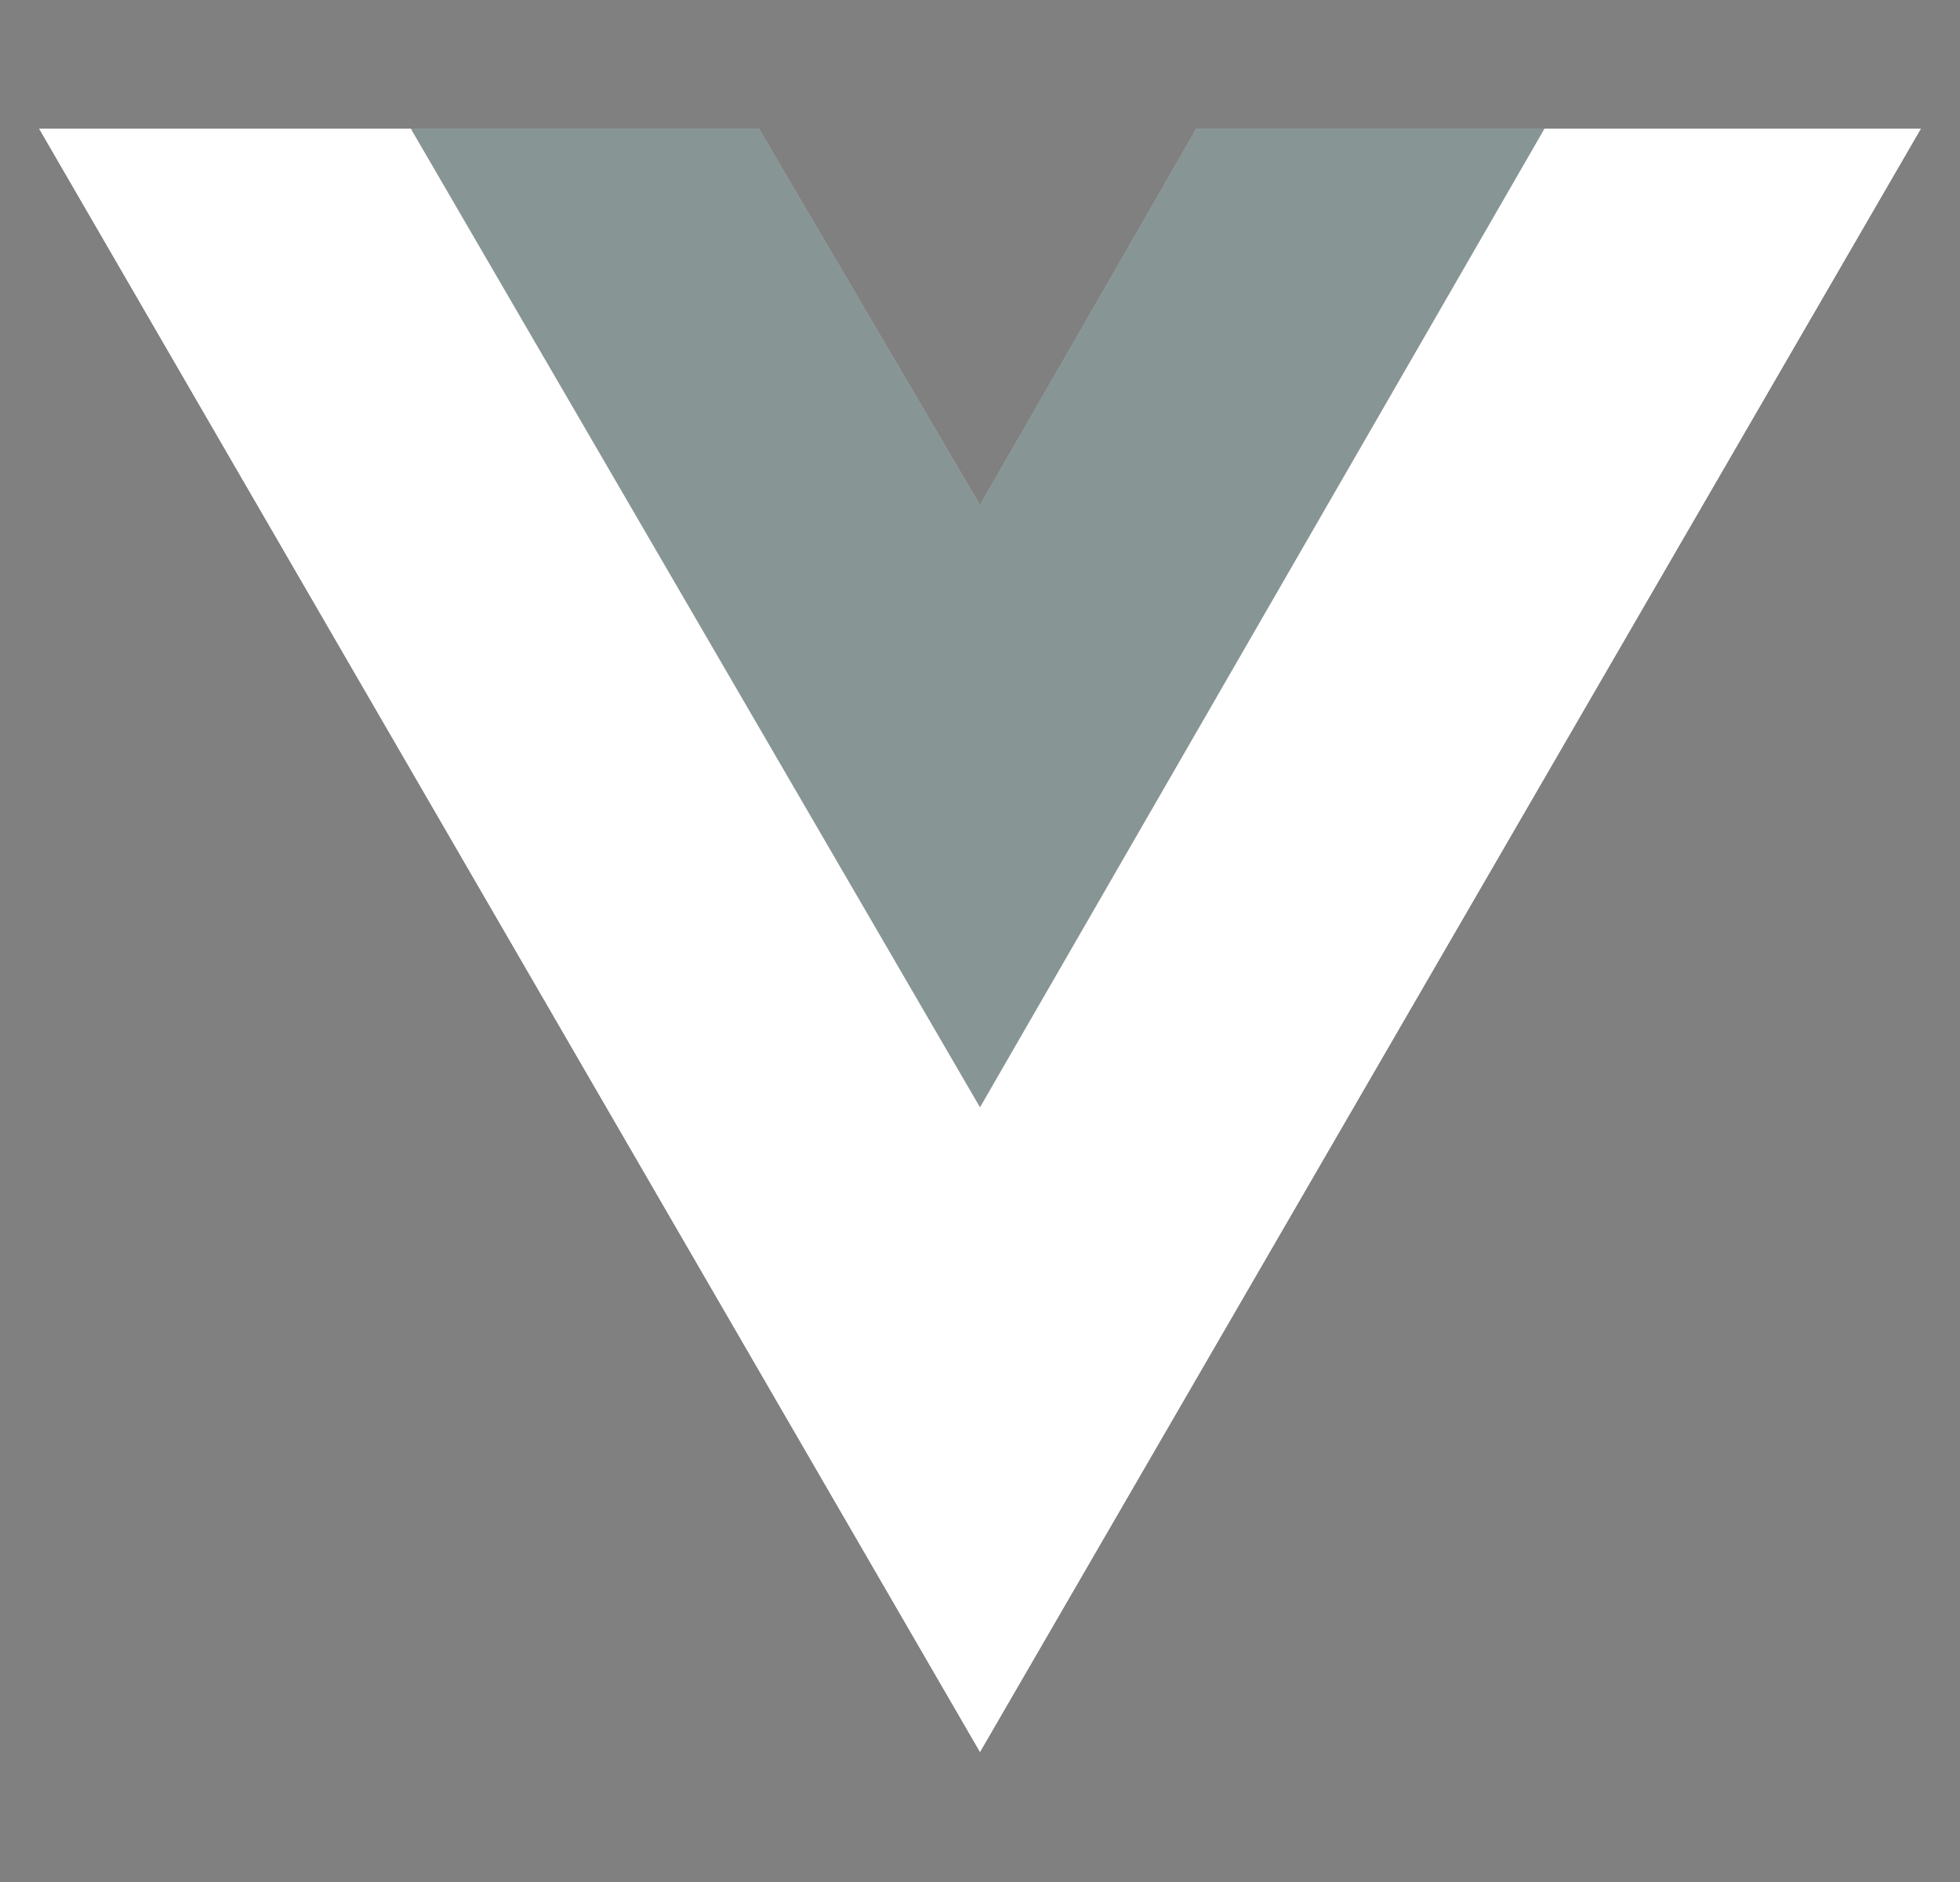
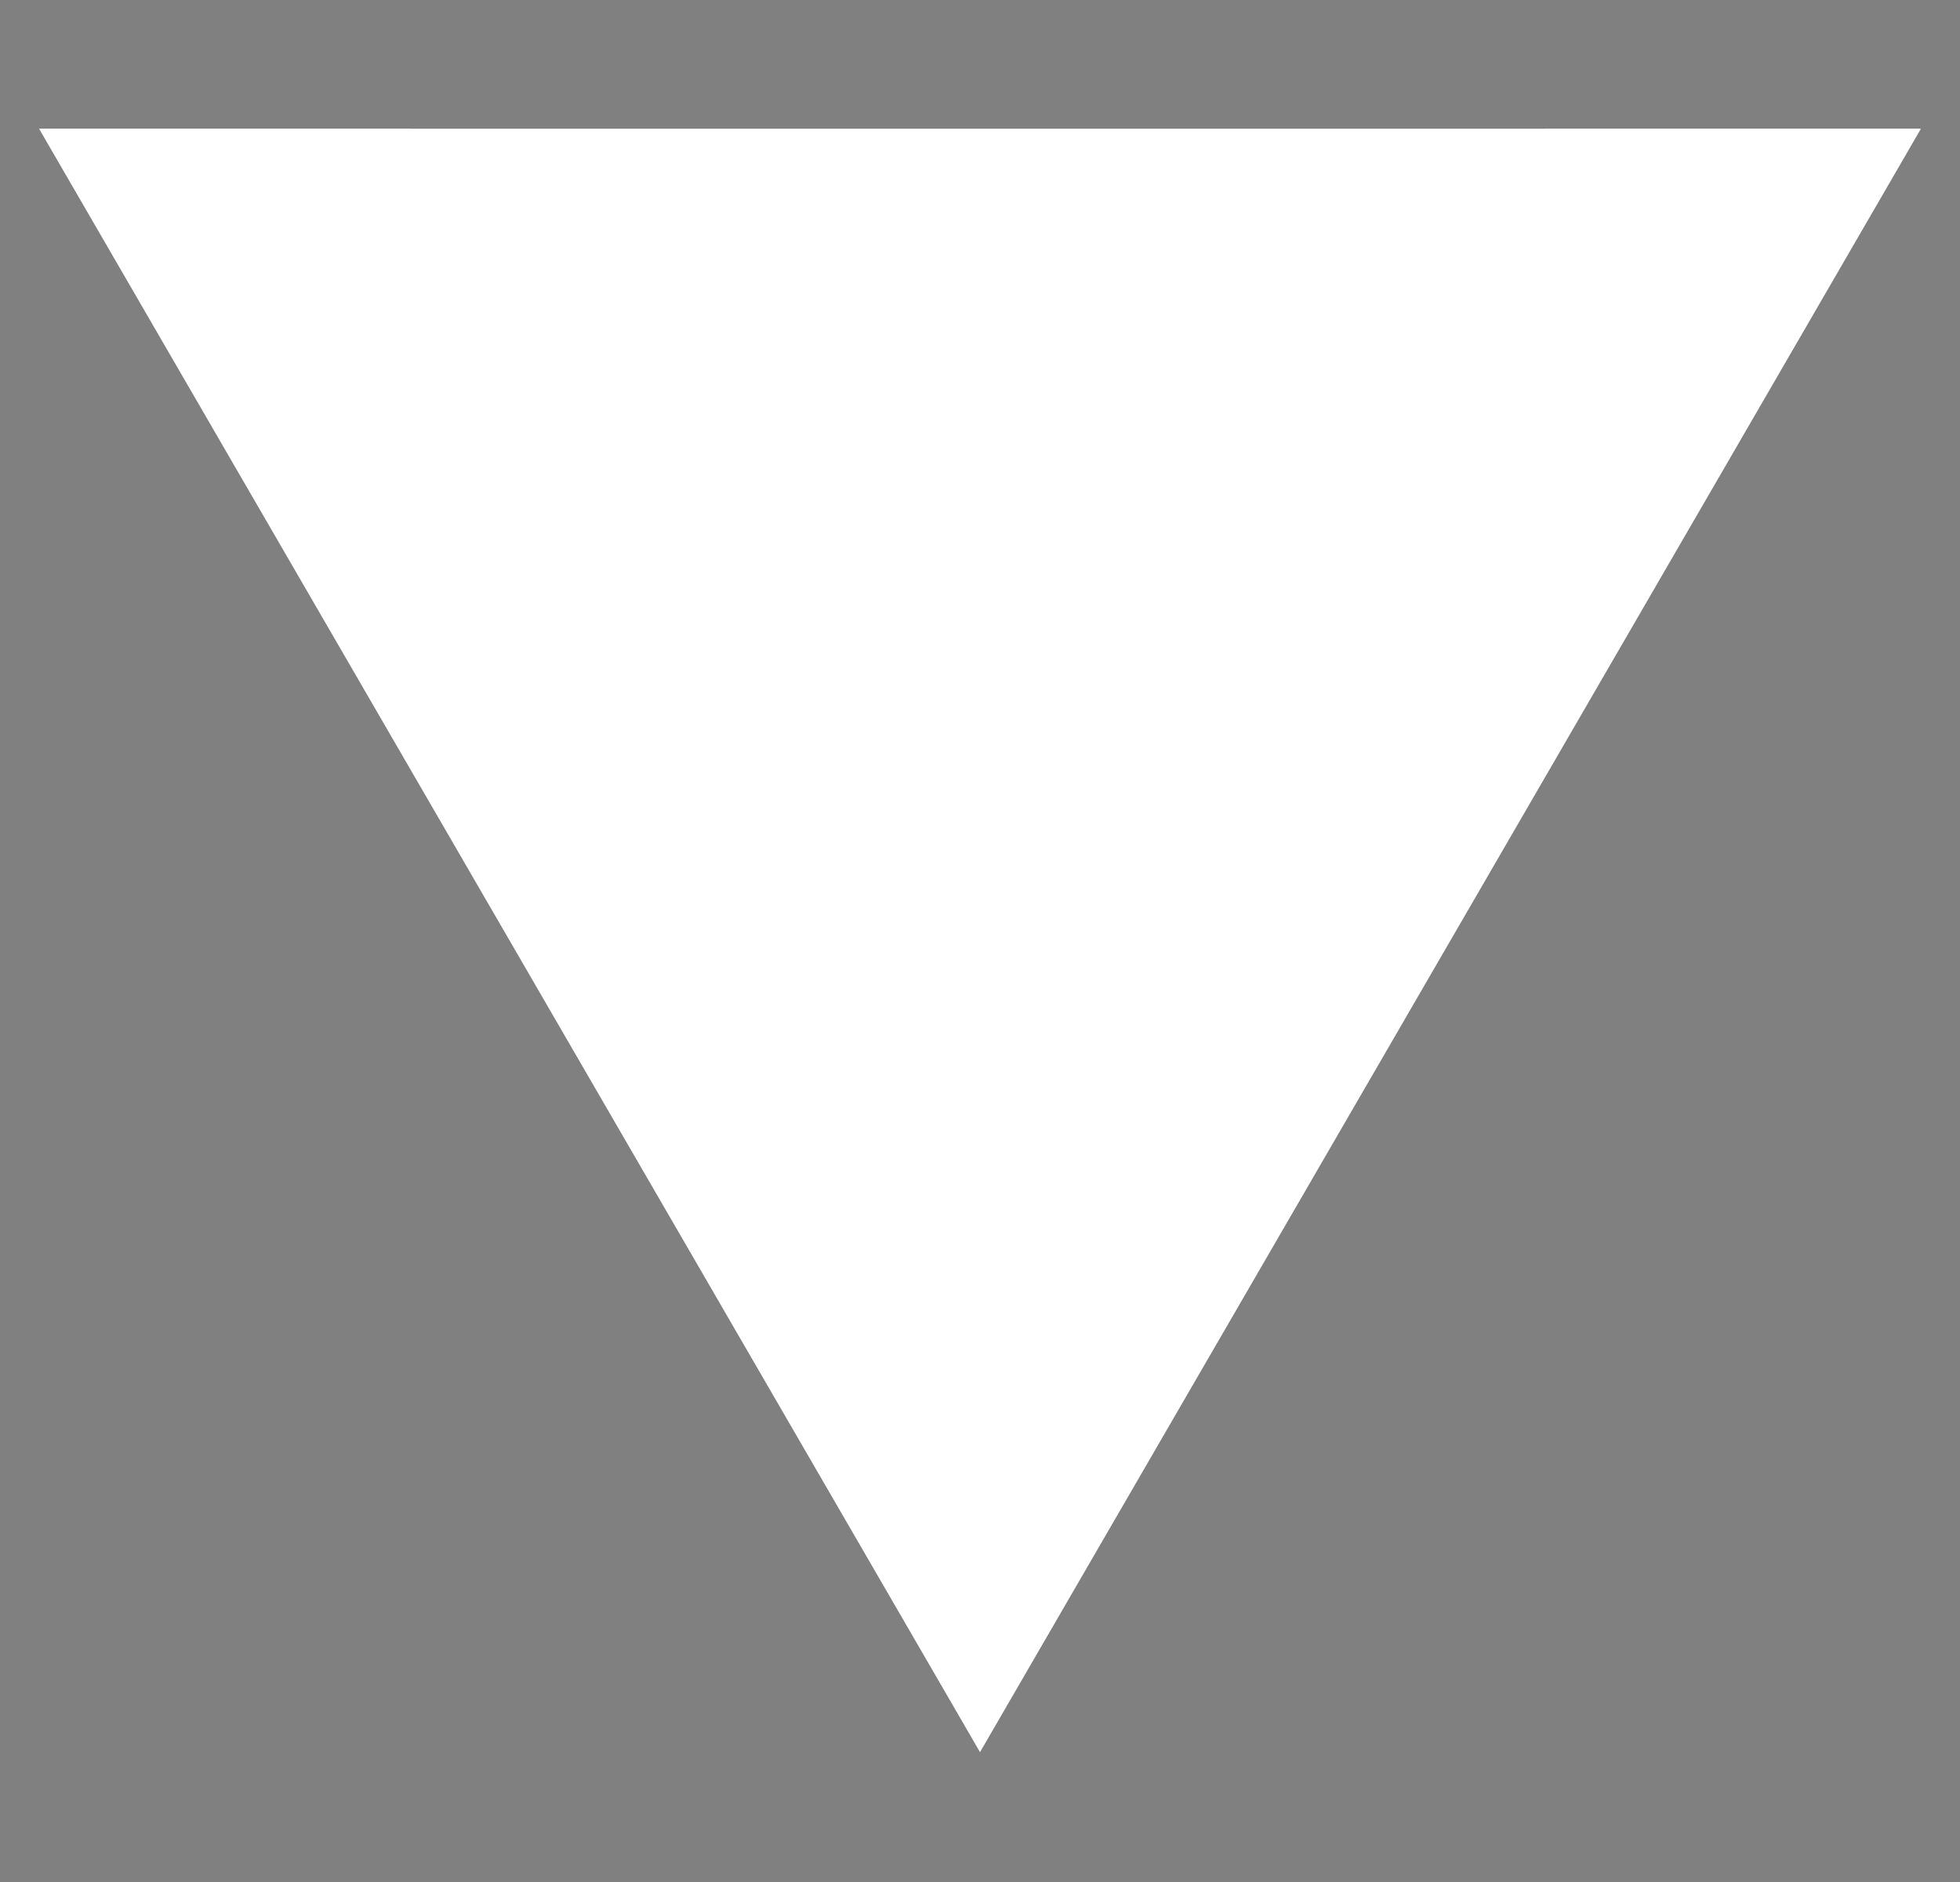
<svg xmlns="http://www.w3.org/2000/svg" width="25" height="24" viewBox="0 0 25 24" fill="none">
  <rect x="0" y="0" width="25" height="24" fill="#808080" stroke="none" />
  <g clip-path="url(#clip0_299_6875)">
-     <path d="M19.7 1.641H24.5L12.5 22.341L0.5 1.641H9.68L12.5 6.441L15.26 1.641H19.7Z" fill="white" />
+     <path d="M19.7 1.641H24.5L12.5 22.341L0.5 1.641H9.68L15.26 1.641H19.7Z" fill="white" />
    <path d="M0.5 1.641L12.5 22.341L24.5 1.641H19.7L12.5 14.061L5.24 1.641H0.5Z" fill="white" />
-     <path d="M5.24 1.641L12.5 14.121L19.7 1.641H15.26L12.5 6.441L9.68 1.641H5.24Z" fill="#112D2B" fill-opacity="0.5" />
  </g>
  <defs>
    <clipPath id="clip0_299_6875">
      <rect width="24" height="20.719" fill="white" transform="translate(0.5 1.641)" />
    </clipPath>
  </defs>
</svg>